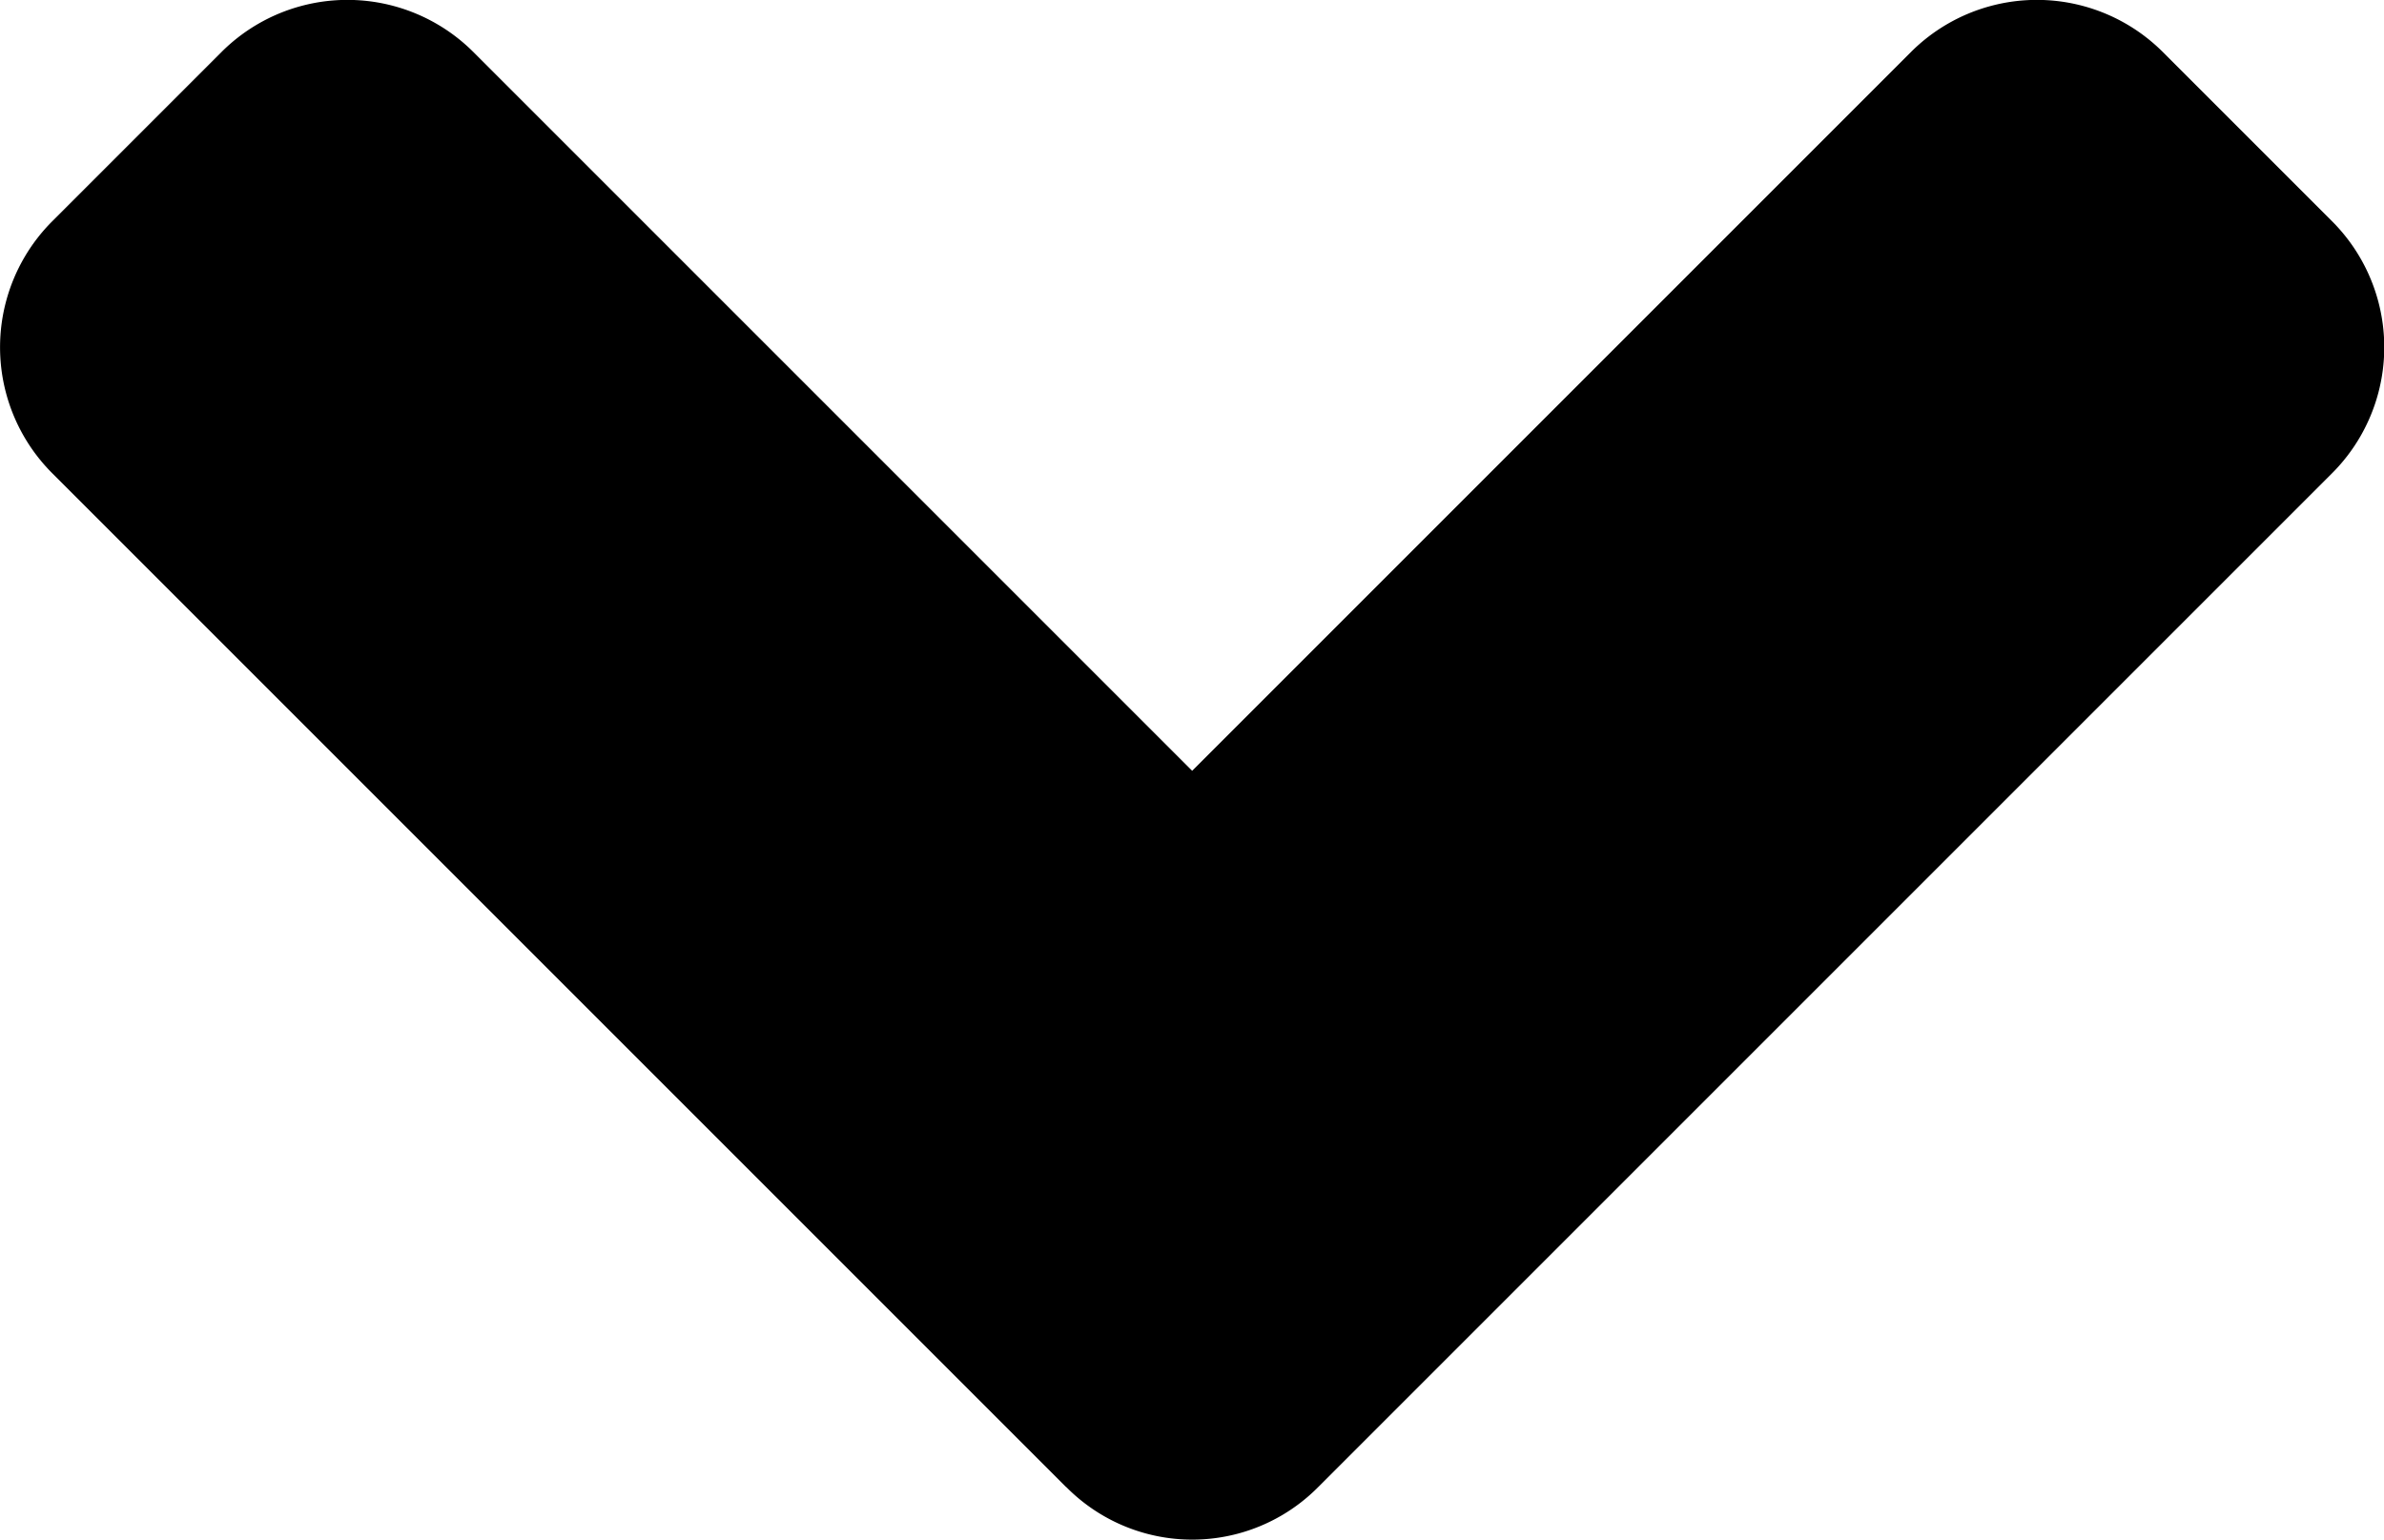
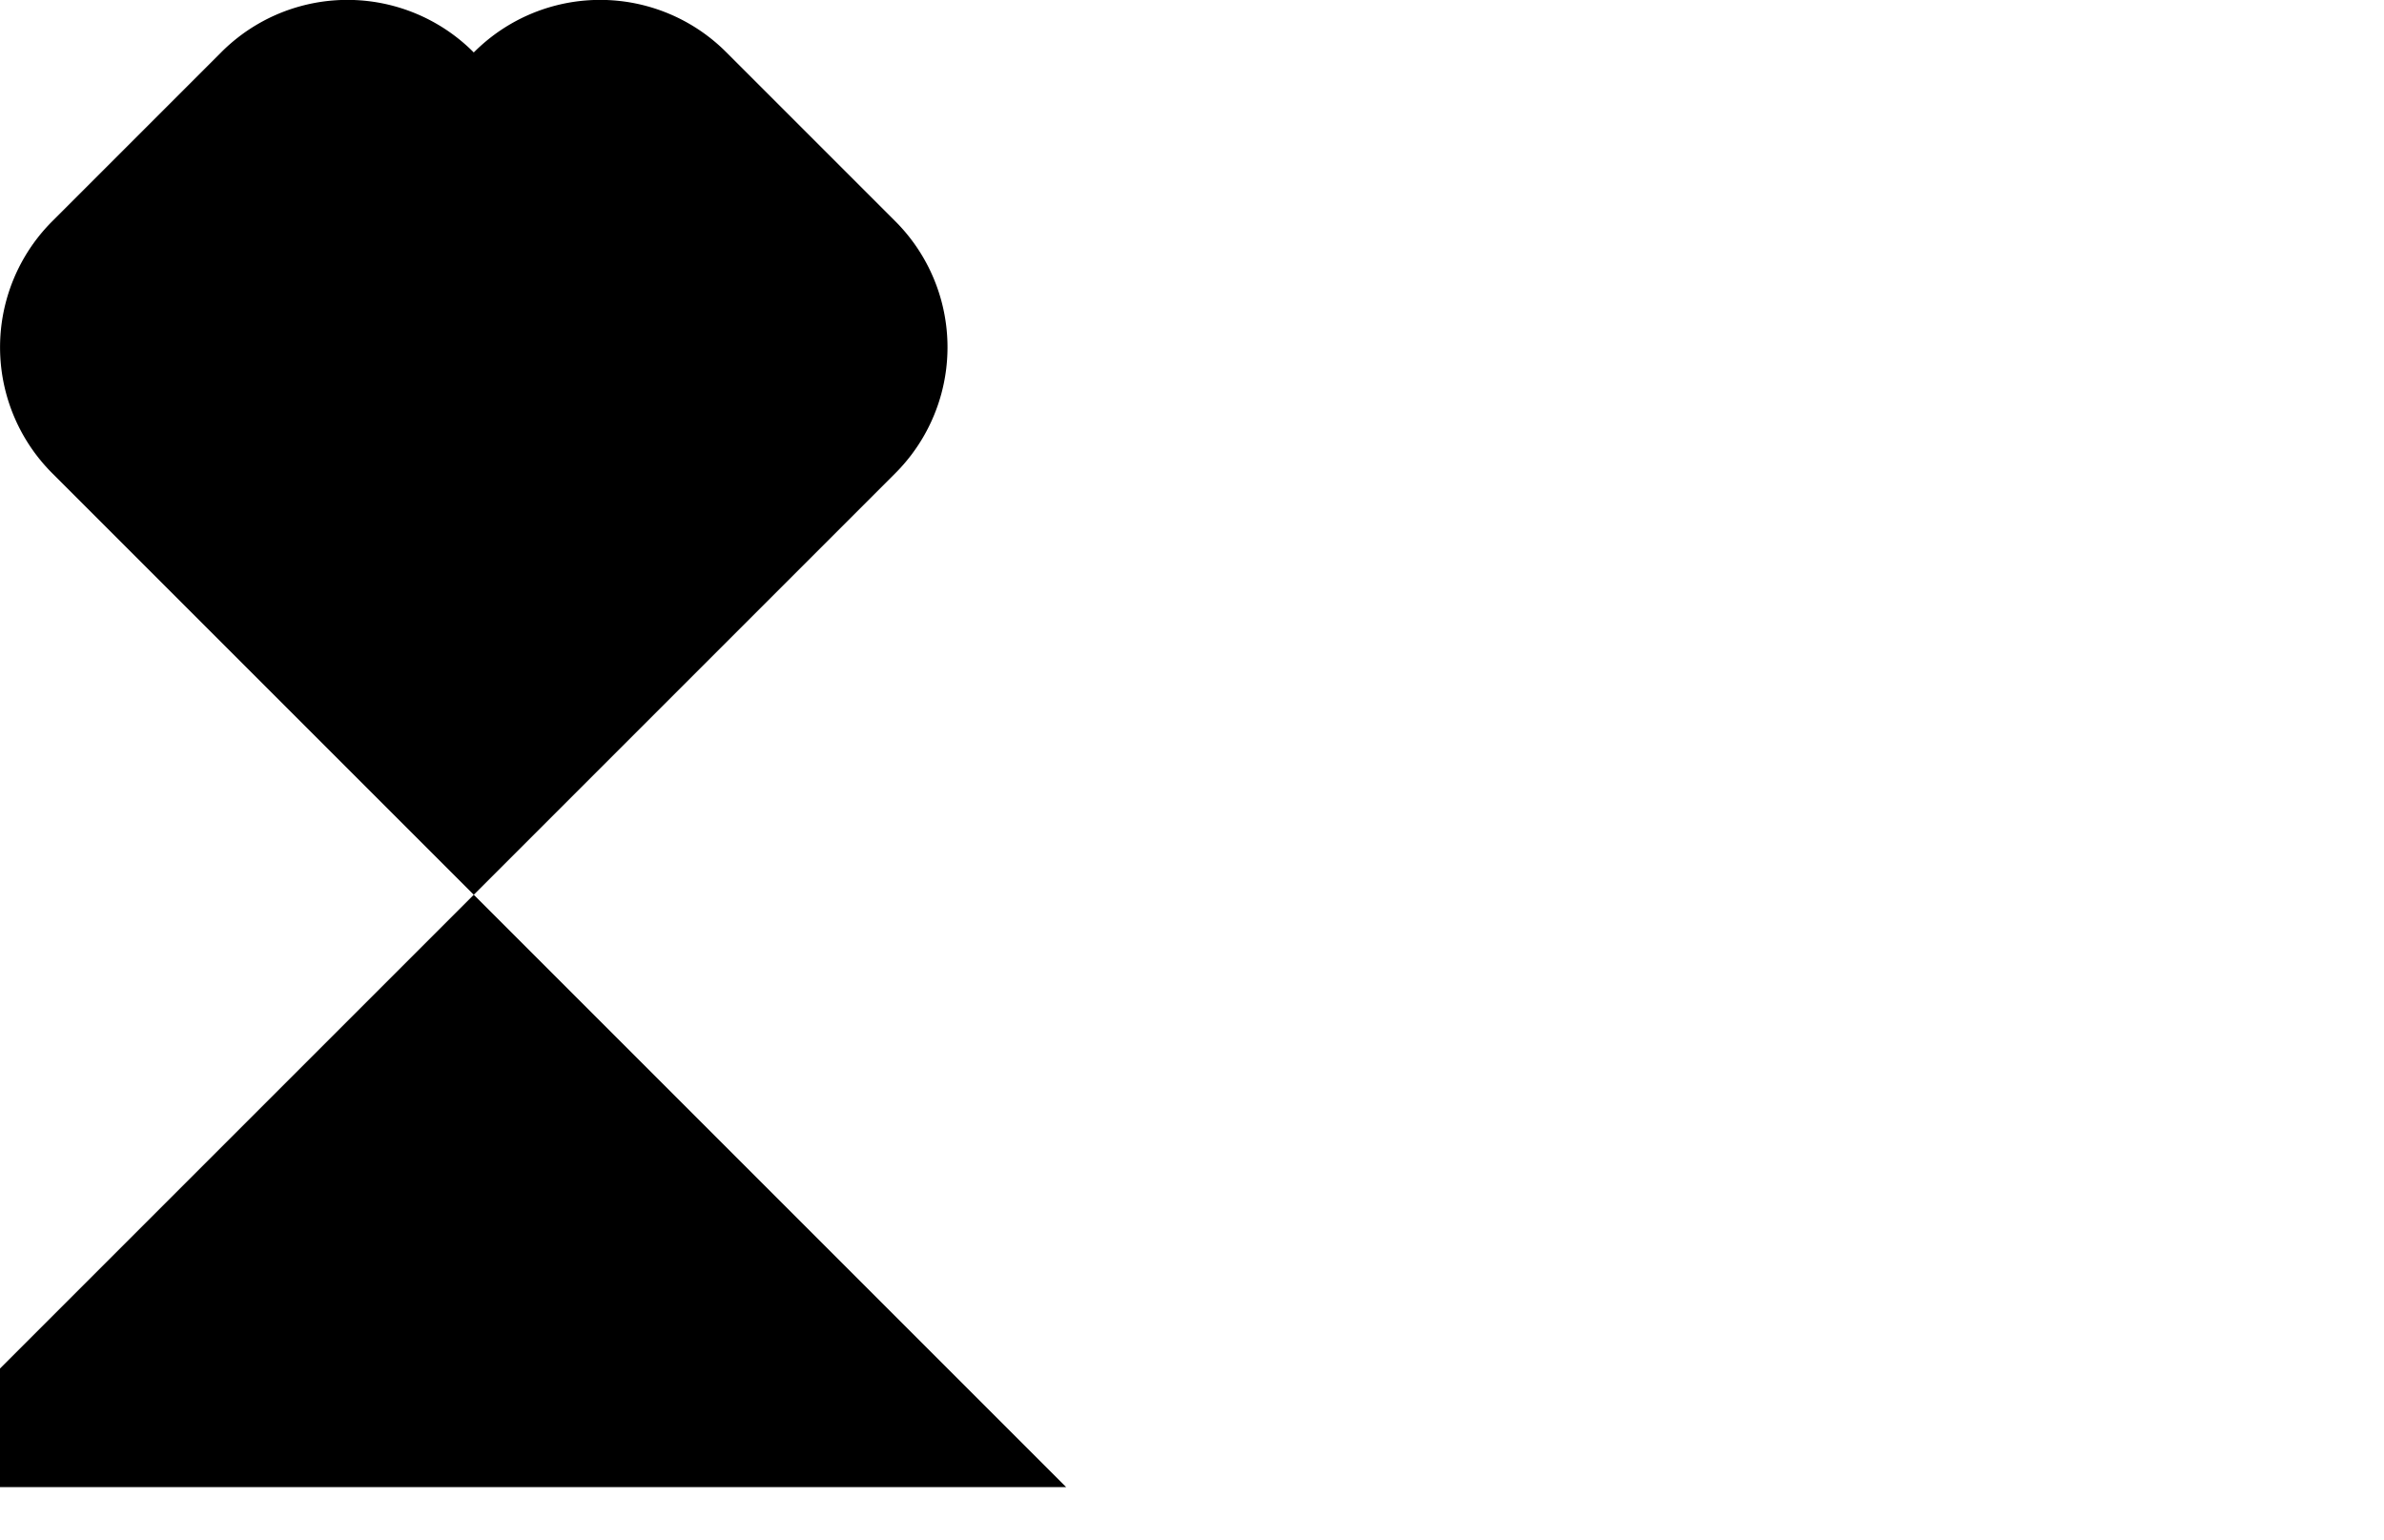
<svg xmlns="http://www.w3.org/2000/svg" width="15" height="9.688" viewBox="0 0 15 9.688">
-   <path id="angle-down-solid" d="M6.658,162.107.281,155.73a1.121,1.121,0,0,1,0-1.59l1.06-1.06a1.121,1.121,0,0,1,1.59,0l4.52,4.52,4.52-4.52a1.121,1.121,0,0,1,1.59,0l1.06,1.06a1.121,1.121,0,0,1,0,1.59l-6.377,6.377a1.115,1.115,0,0,1-1.585,0Z" transform="translate(0.05 -152.75)" />
+   <path id="angle-down-solid" d="M6.658,162.107.281,155.73a1.121,1.121,0,0,1,0-1.59l1.06-1.06a1.121,1.121,0,0,1,1.59,0a1.121,1.121,0,0,1,1.59,0l1.06,1.06a1.121,1.121,0,0,1,0,1.59l-6.377,6.377a1.115,1.115,0,0,1-1.585,0Z" transform="translate(0.05 -152.75)" />
</svg>